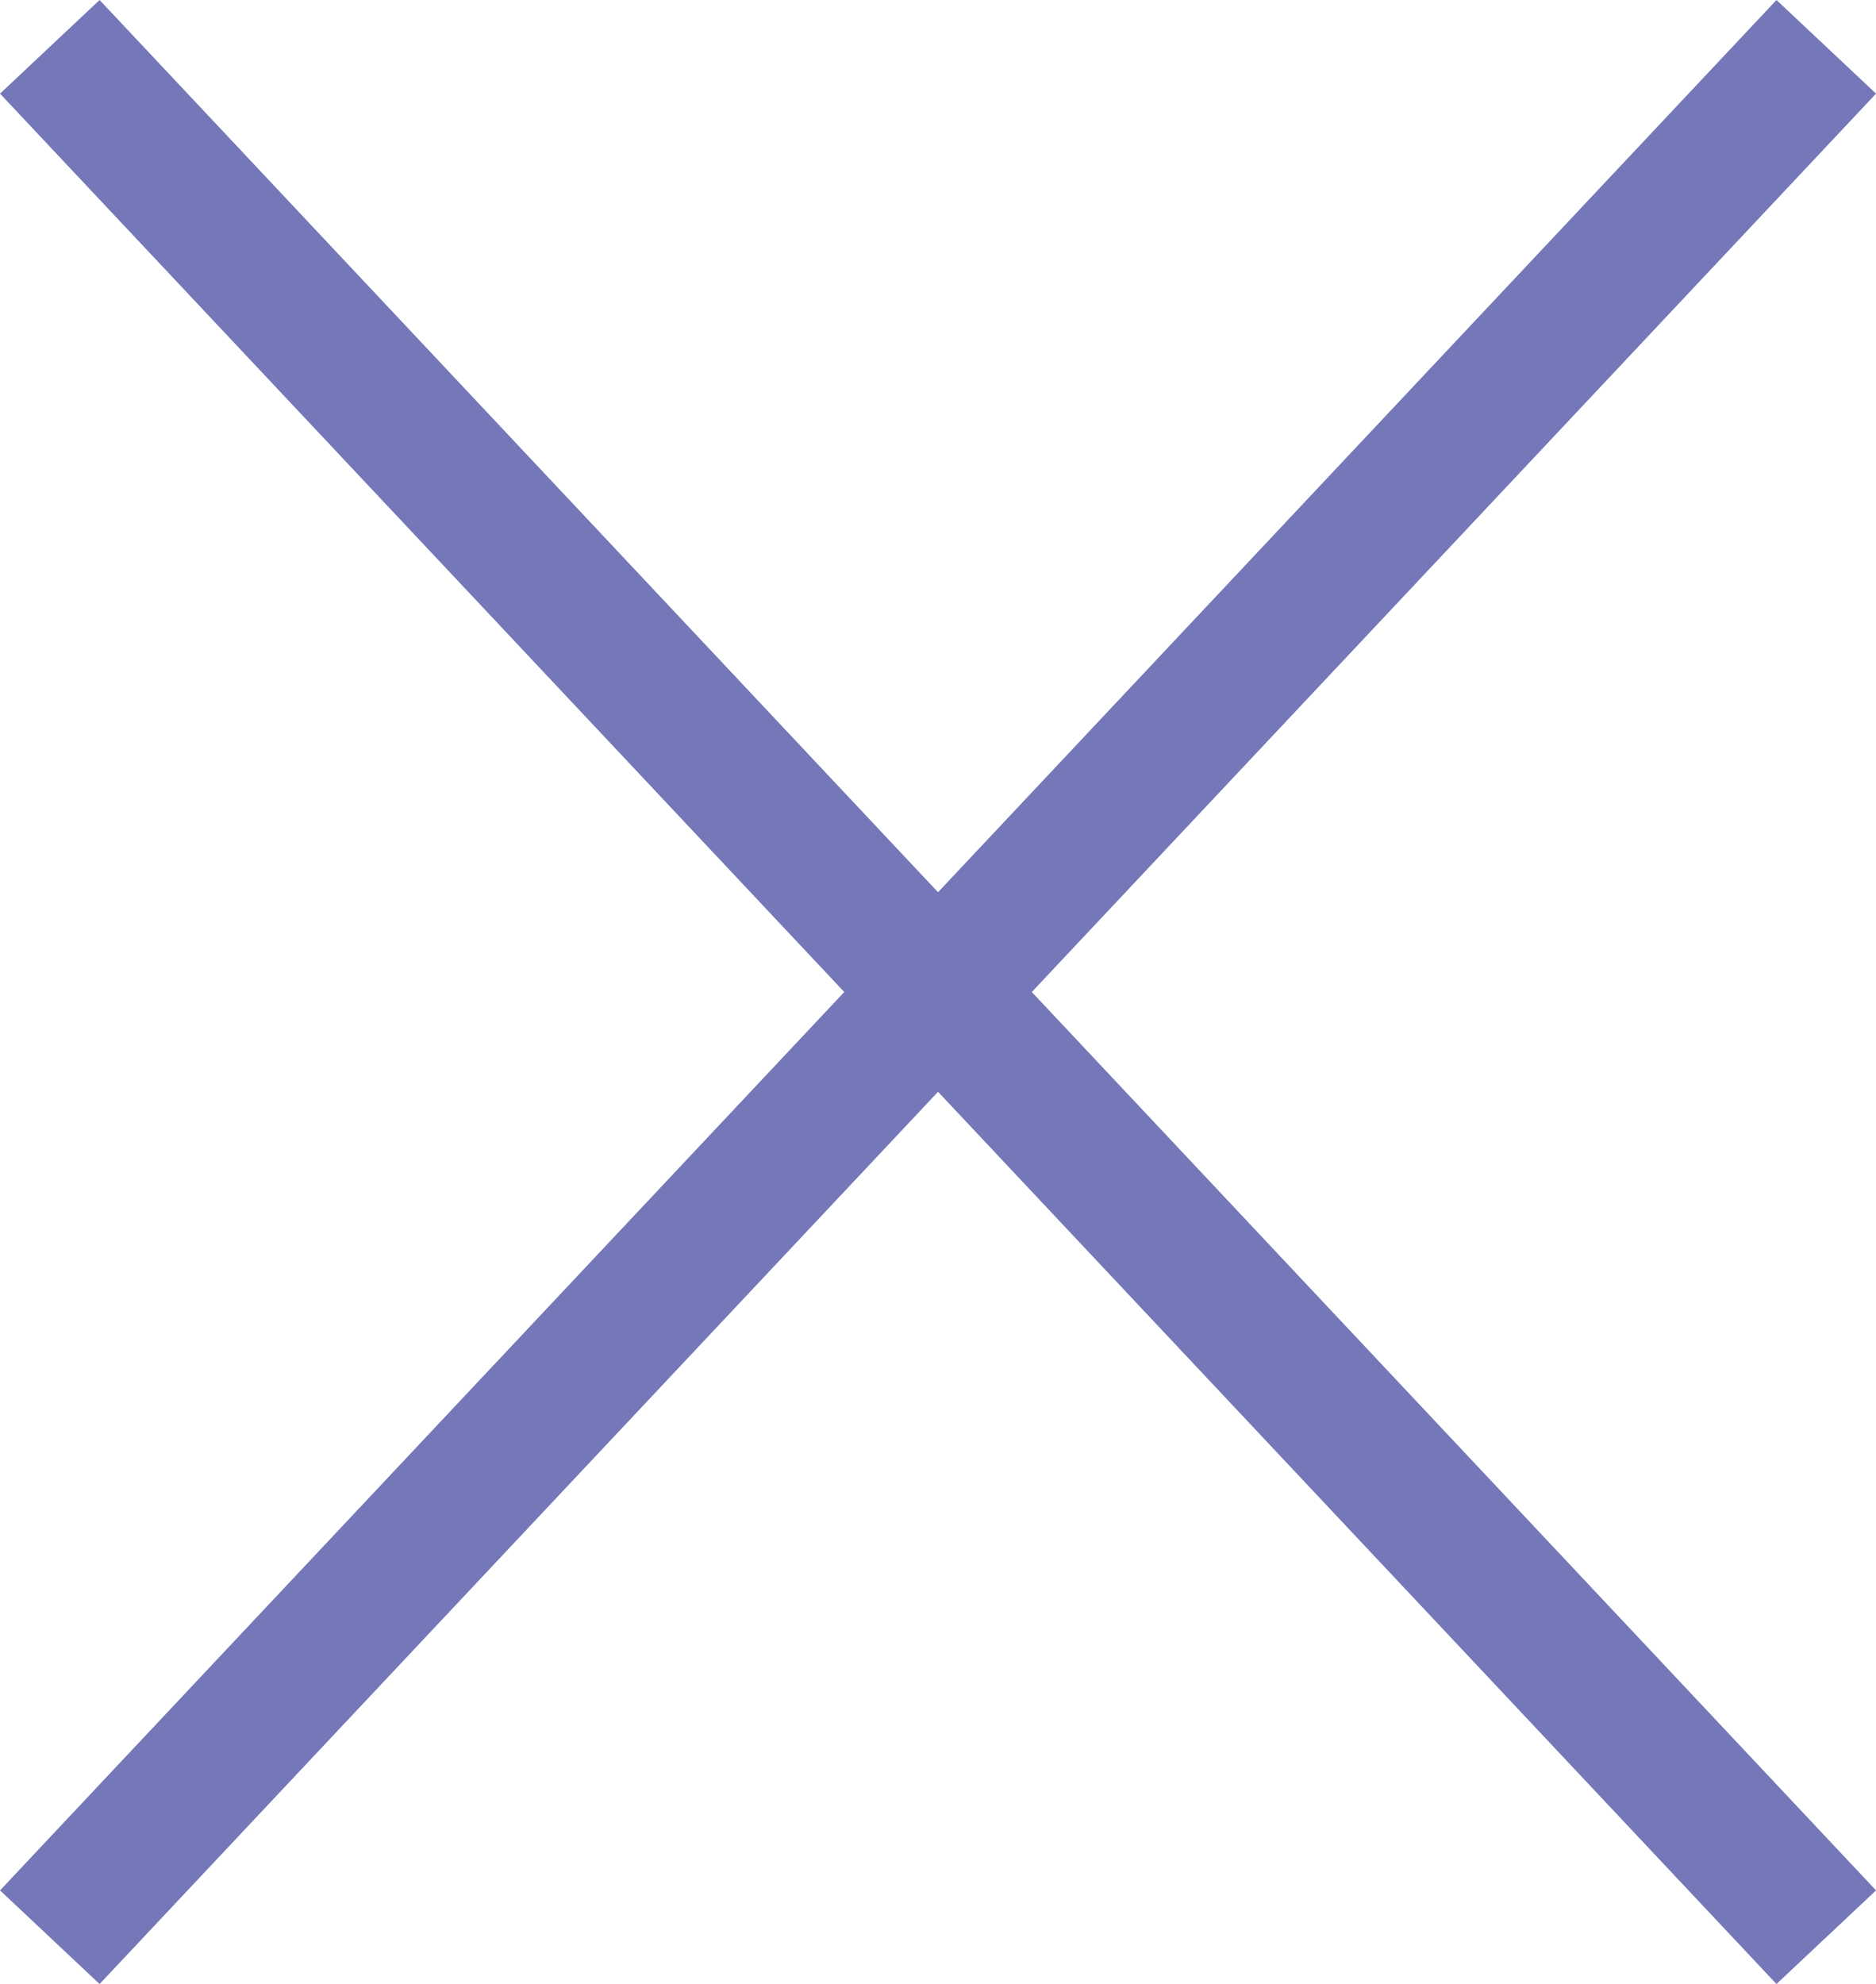
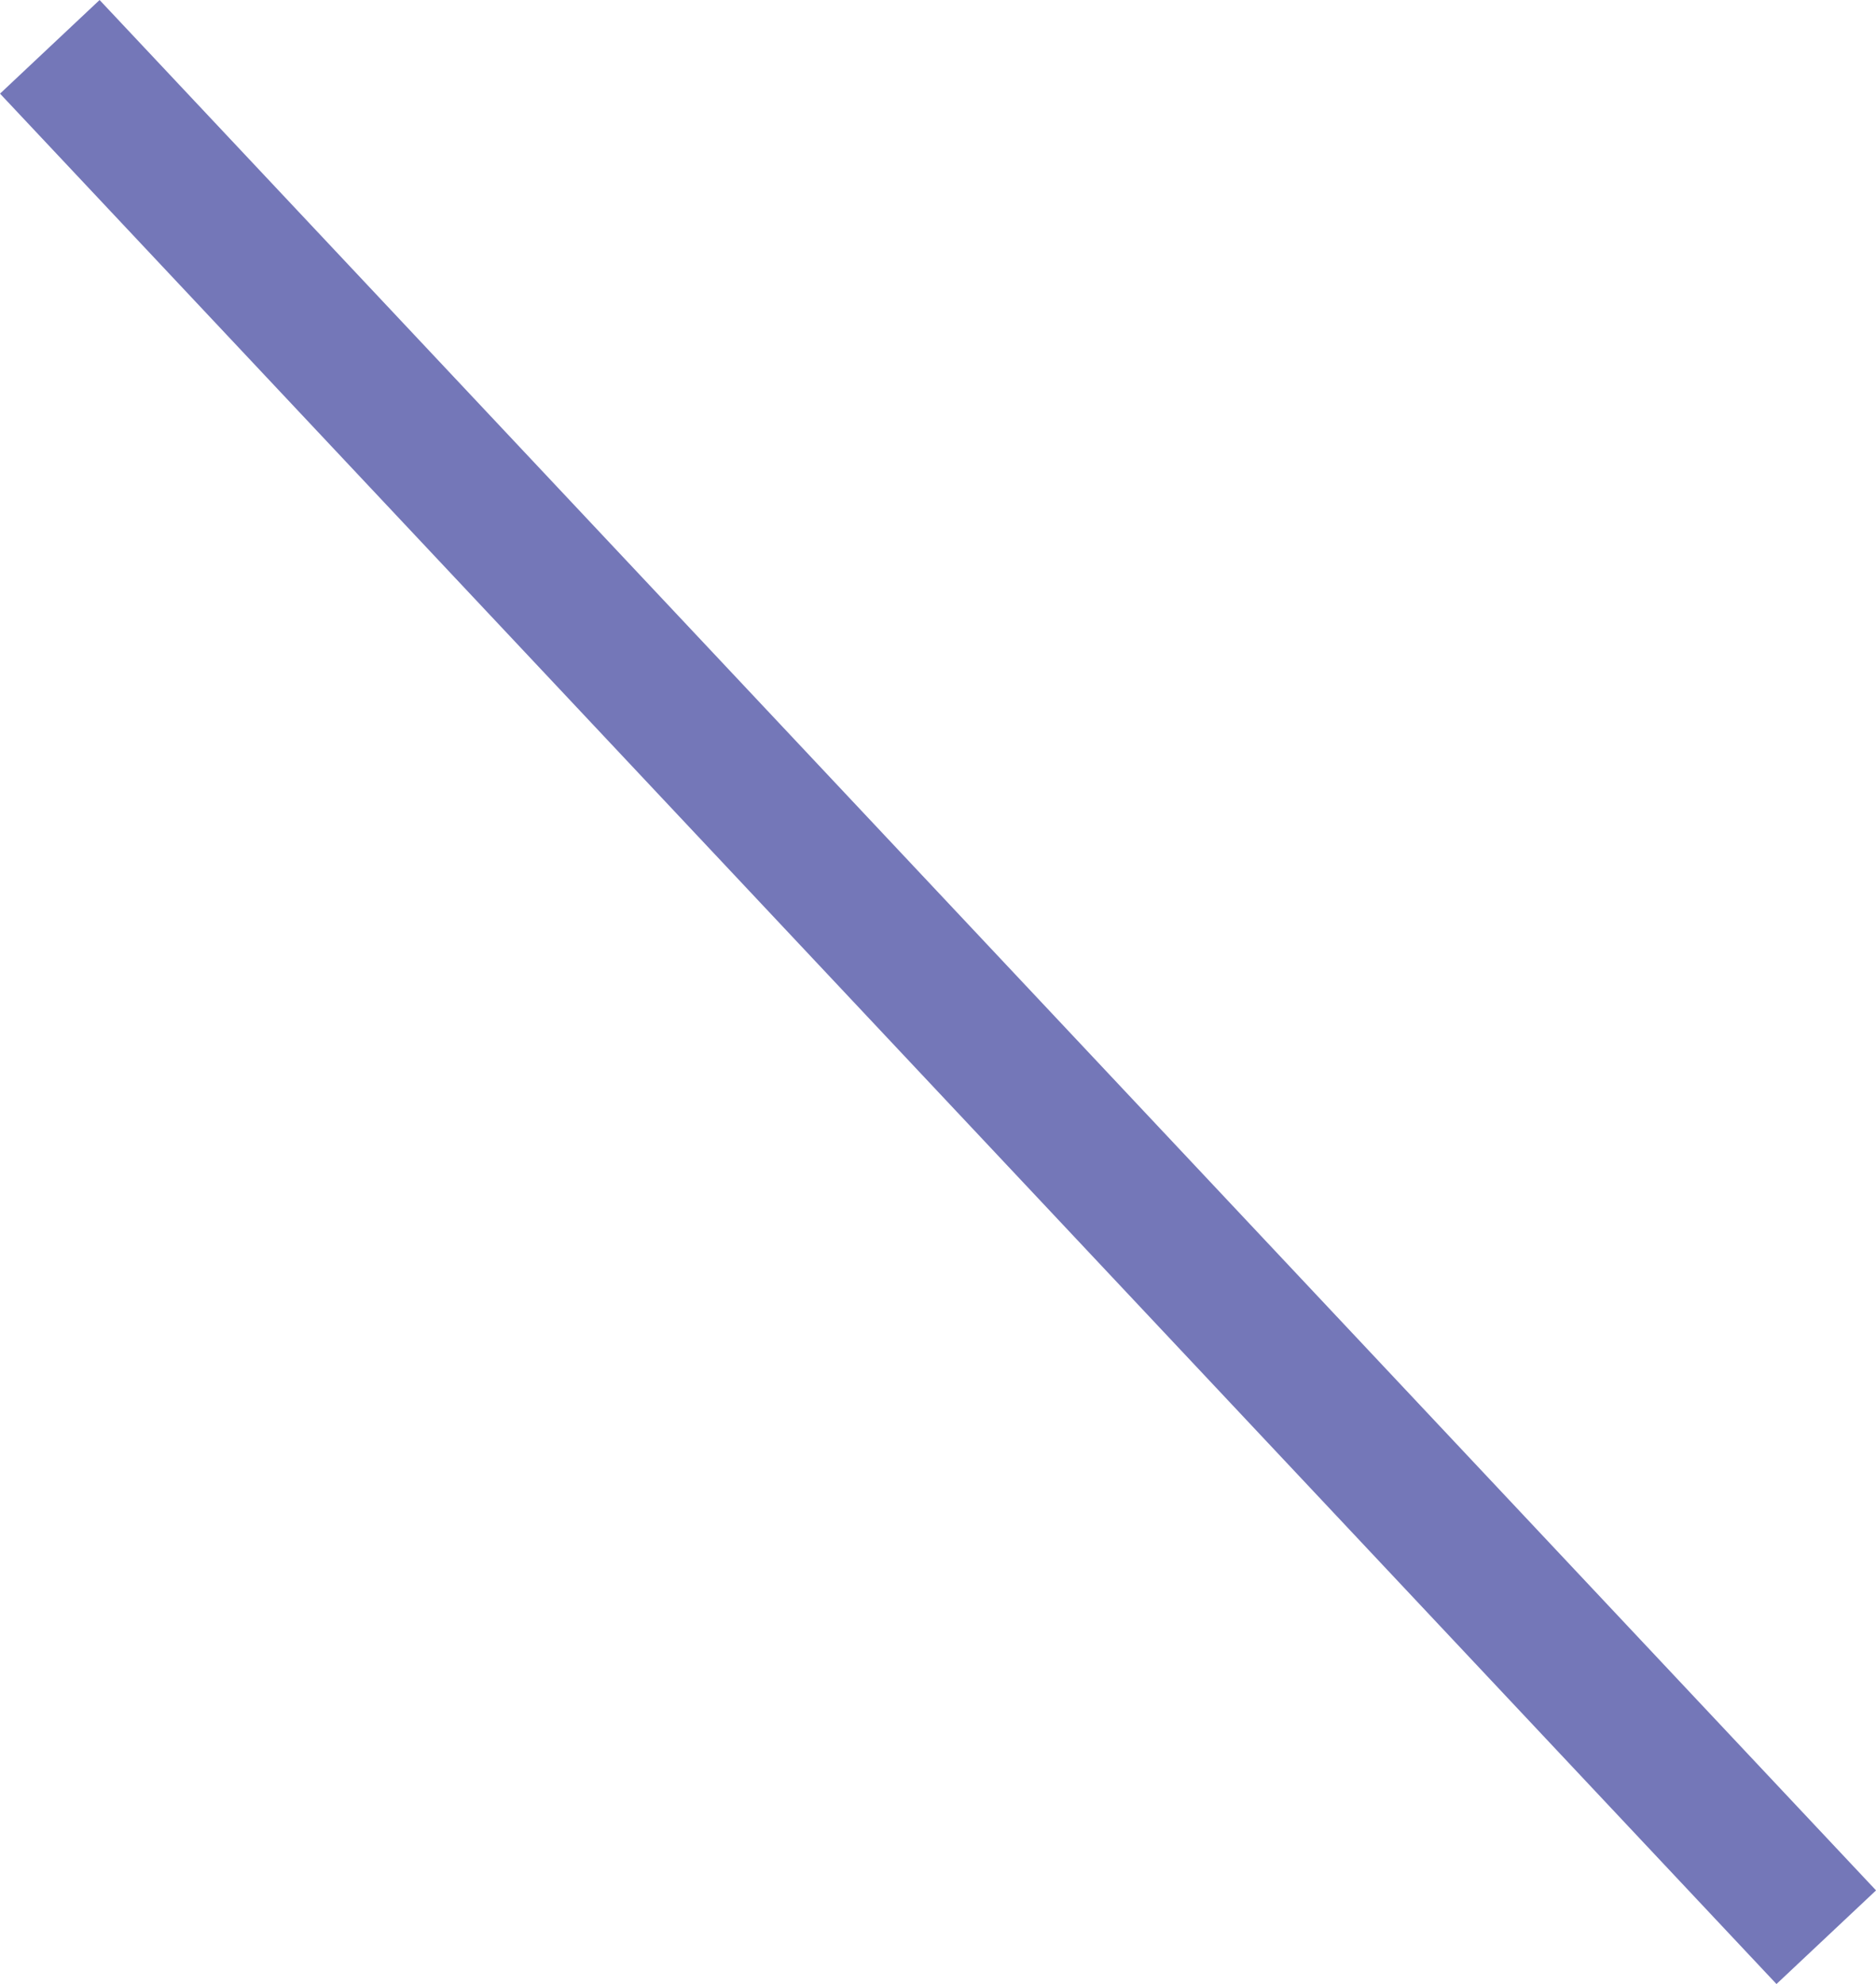
<svg xmlns="http://www.w3.org/2000/svg" width="27.457" height="29.028" viewBox="0 0 27.457 29.028">
  <g id="Group_93" data-name="Group 93" transform="translate(0.729 0.685)">
    <line id="Line_6" data-name="Line 6" x2="26" y2="27.658" fill="none" stroke="#7477b8" stroke-width="2" />
-     <line id="Line_7" data-name="Line 7" x1="26" y2="27.658" fill="none" stroke="#7477b8" stroke-width="2" />
  </g>
</svg>